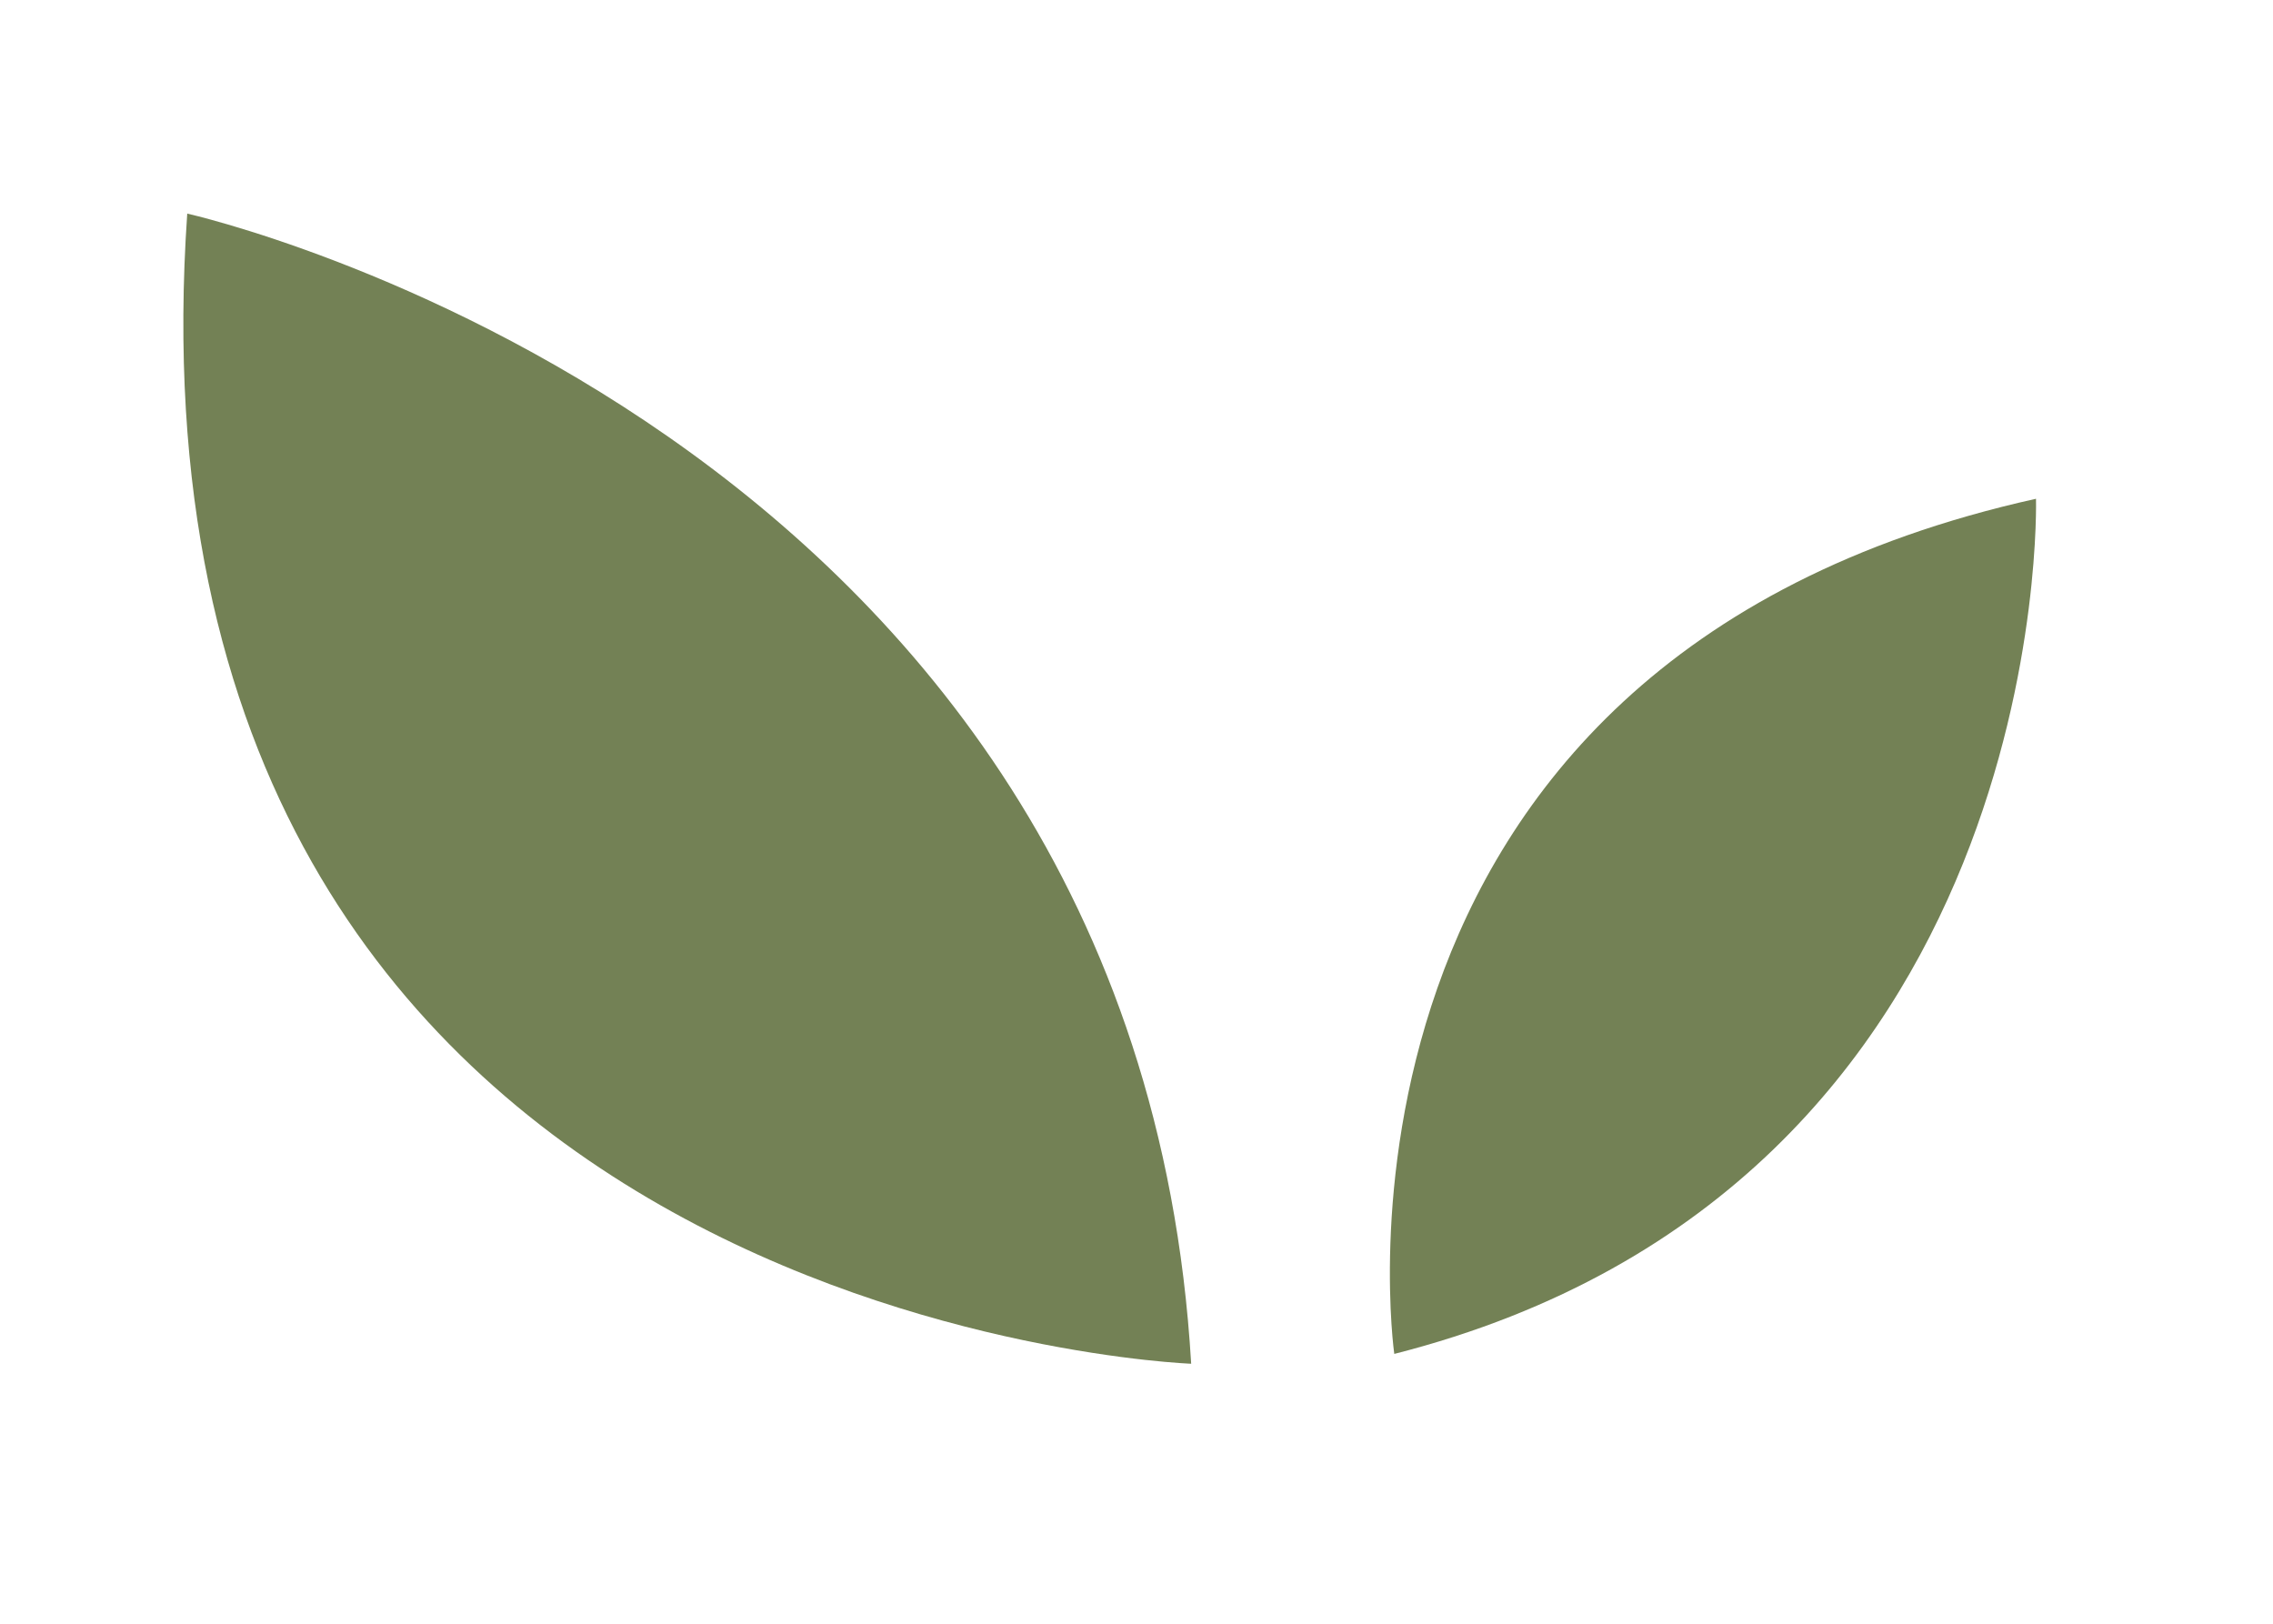
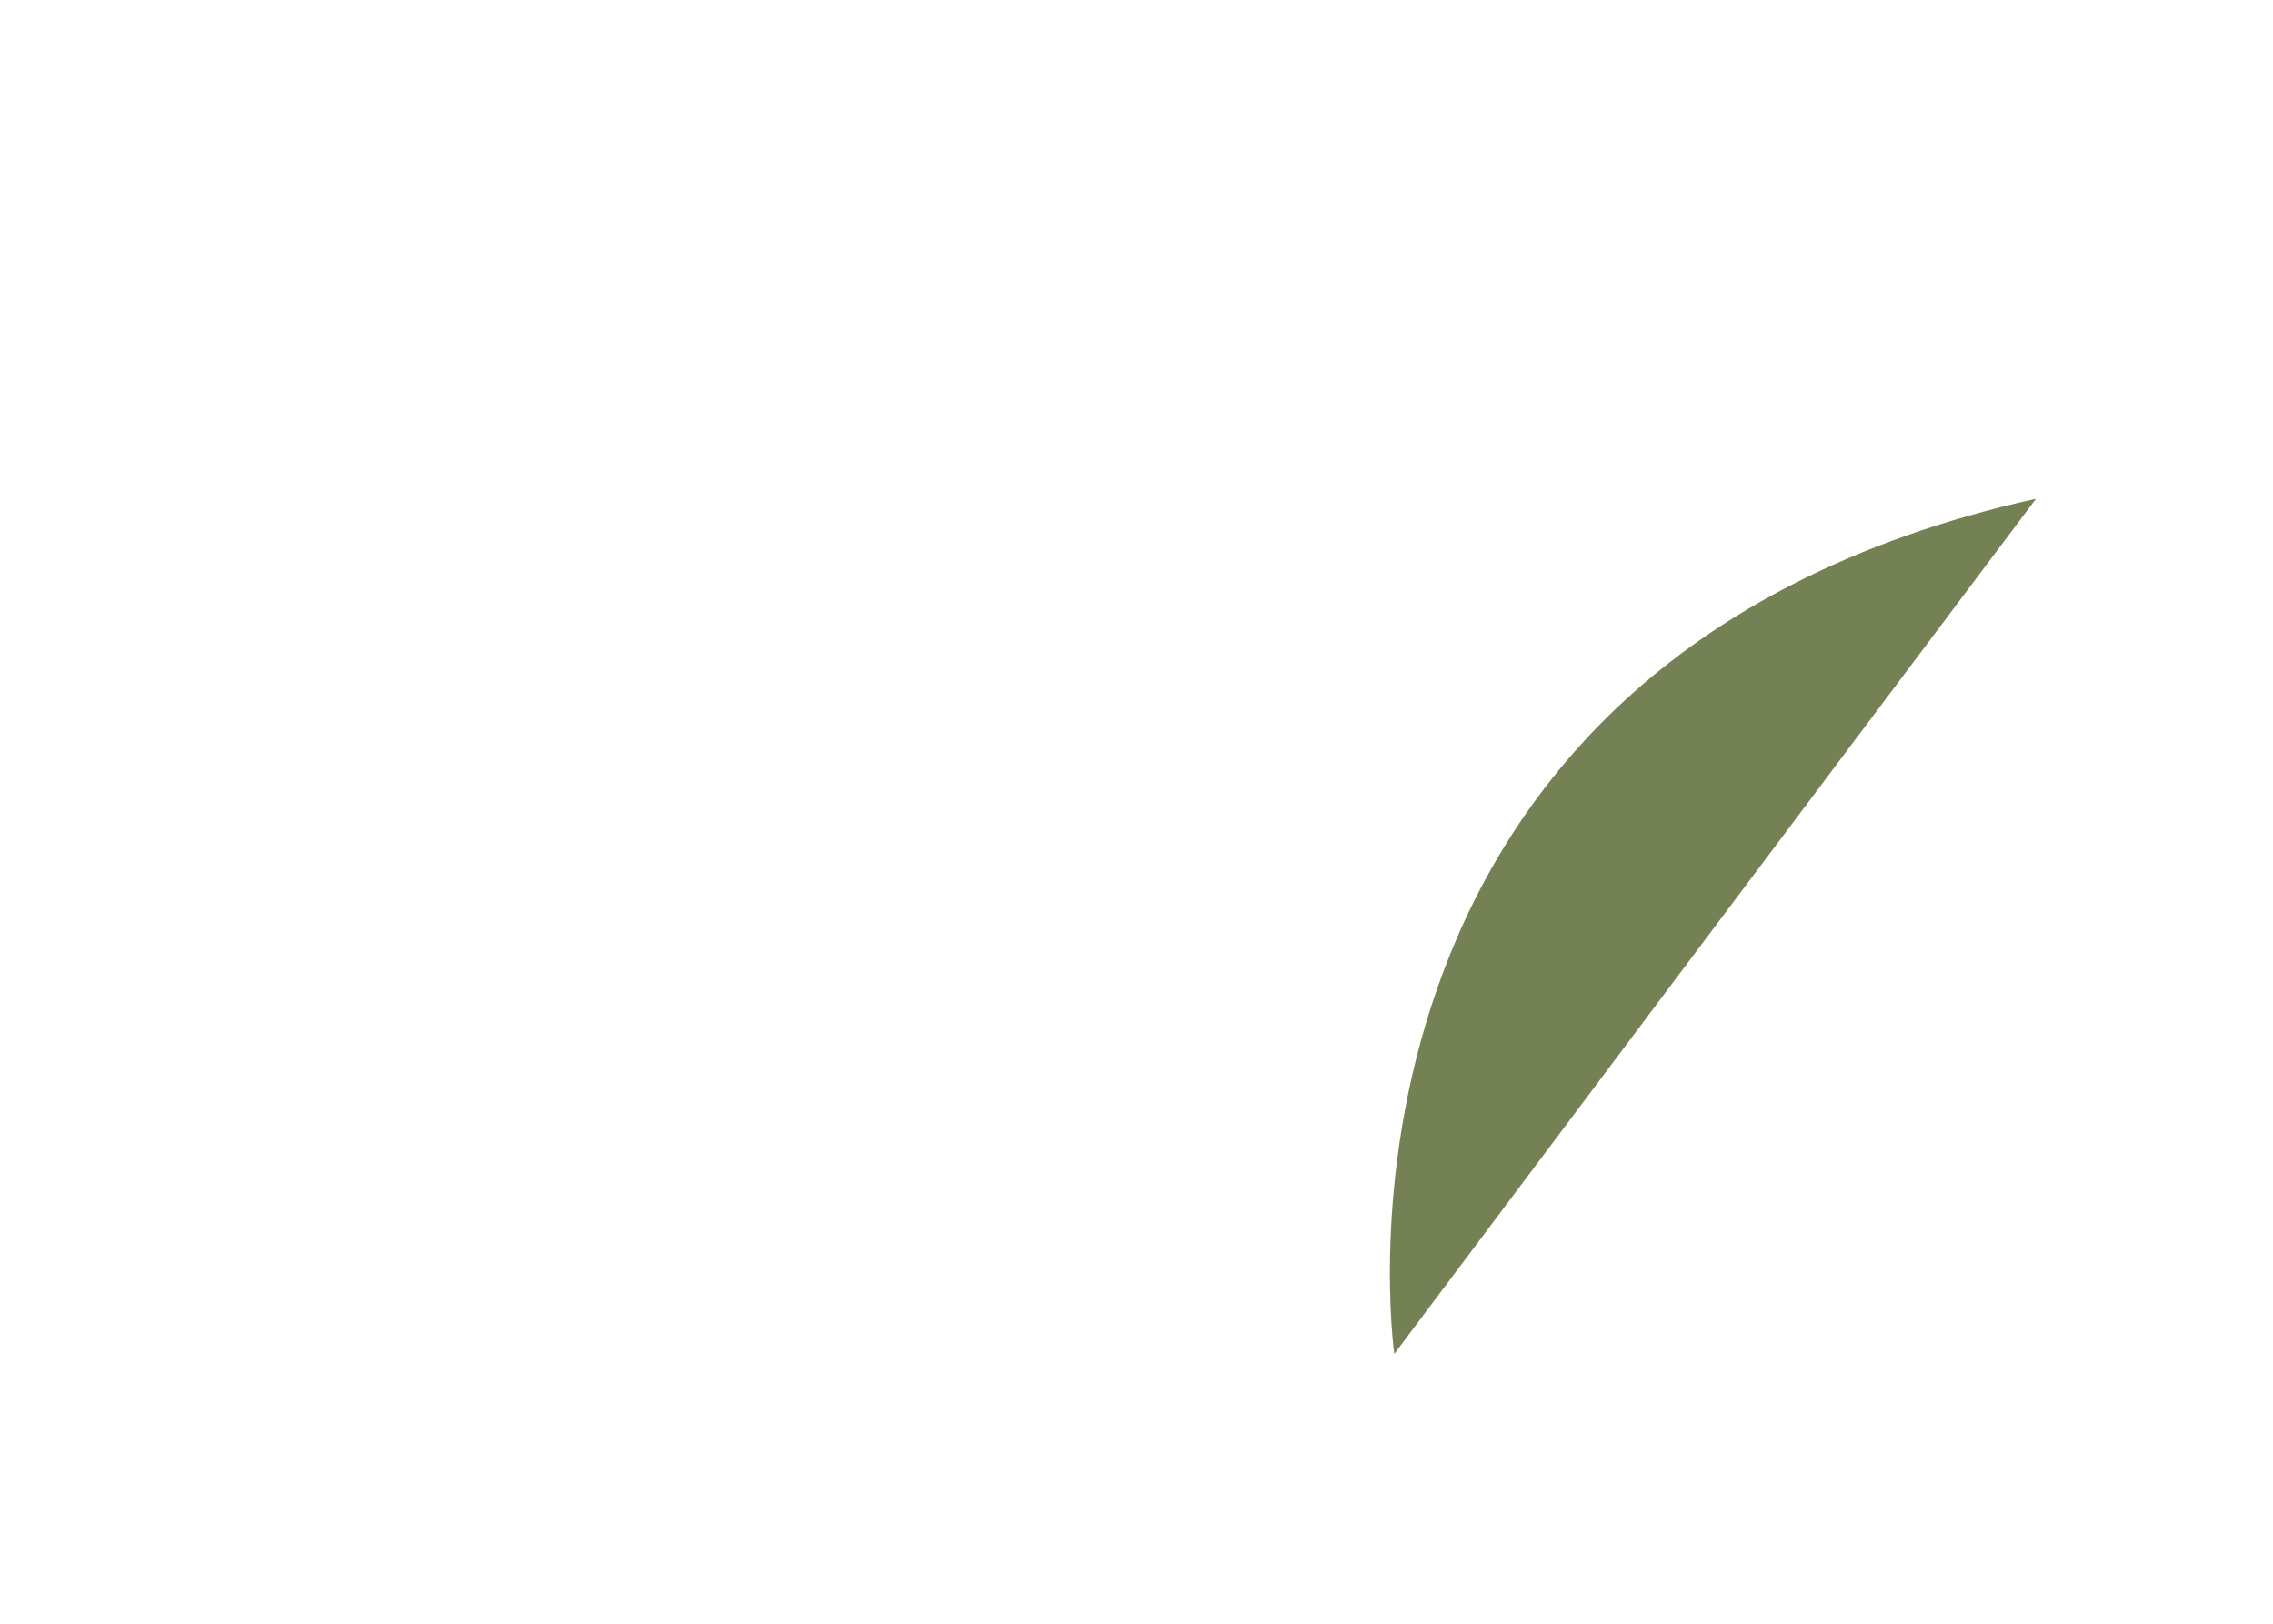
<svg xmlns="http://www.w3.org/2000/svg" width="56" height="40" viewBox="0 0 56 40" fill="none">
-   <path d="M4.613 5.262C2.724 32.628 29.347 33.595 29.347 33.595C27.985 10.486 4.613 5.262 4.613 5.262Z" fill="#738155" />
-   <path d="M50.161 12.287C31.913 16.339 34.351 33.353 34.351 33.353C50.639 29.21 50.161 12.287 50.161 12.287Z" fill="#738155" />
+   <path d="M50.161 12.287C31.913 16.339 34.351 33.353 34.351 33.353Z" fill="#738155" />
</svg>